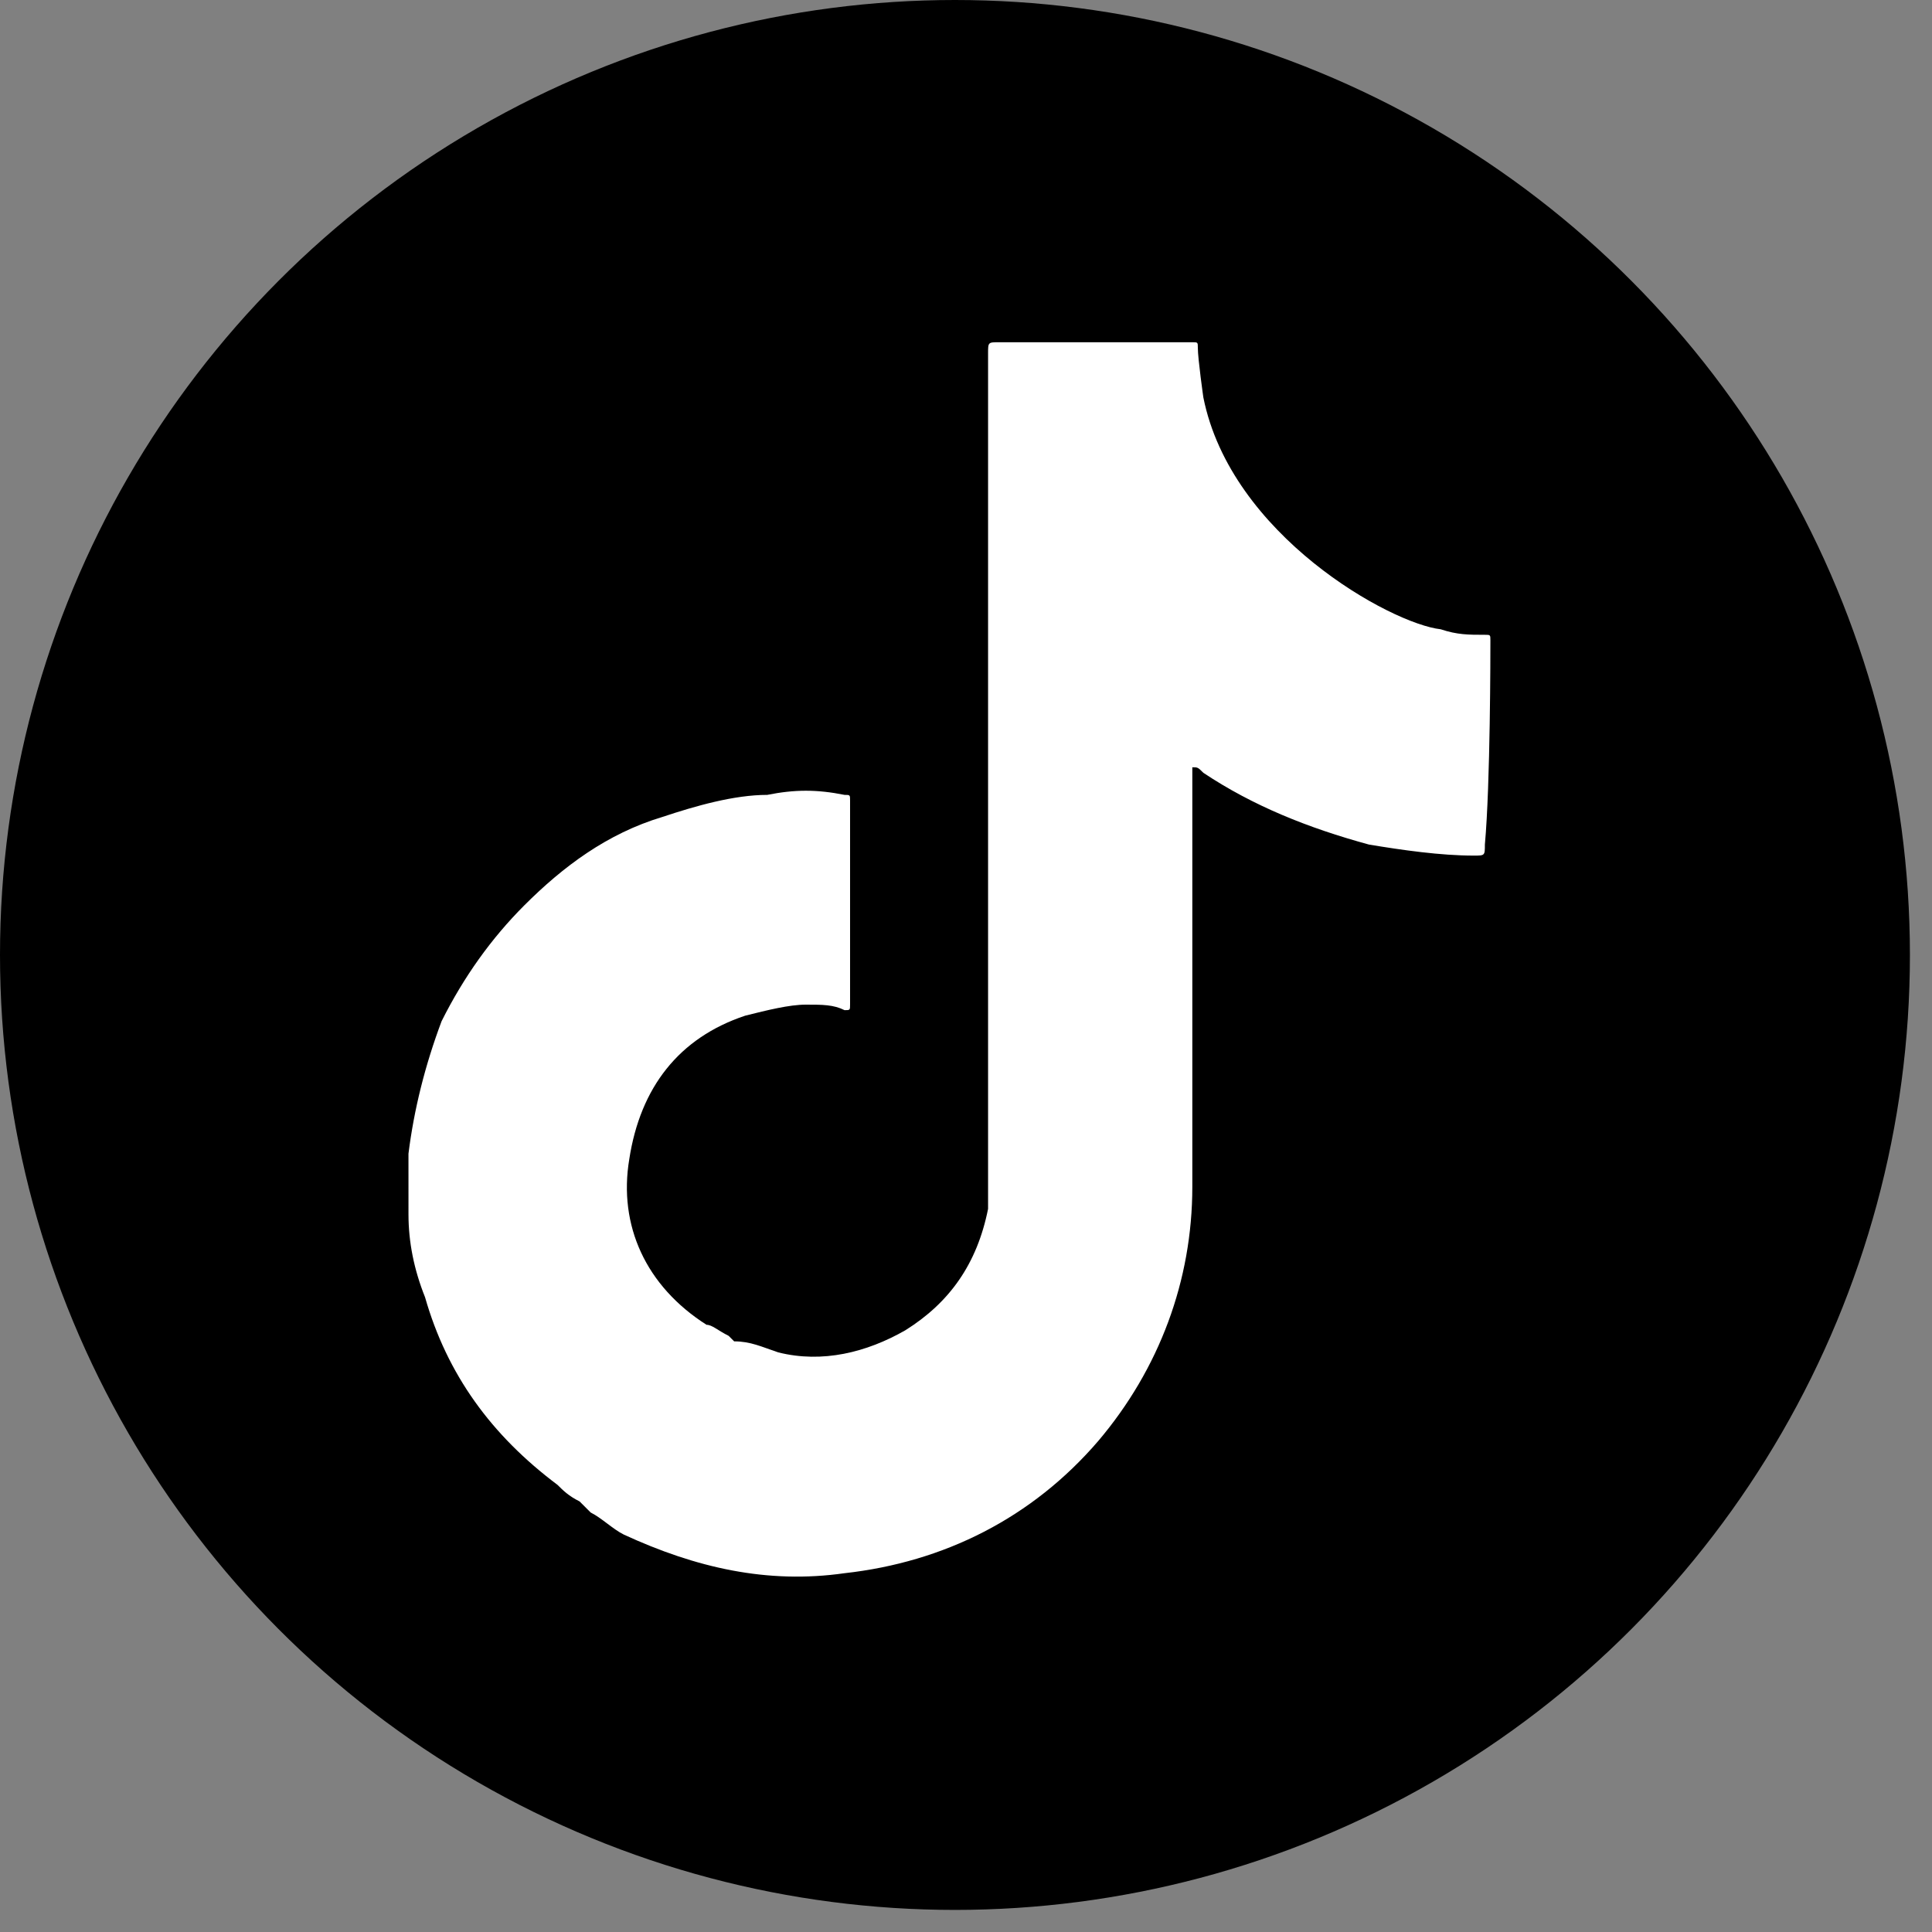
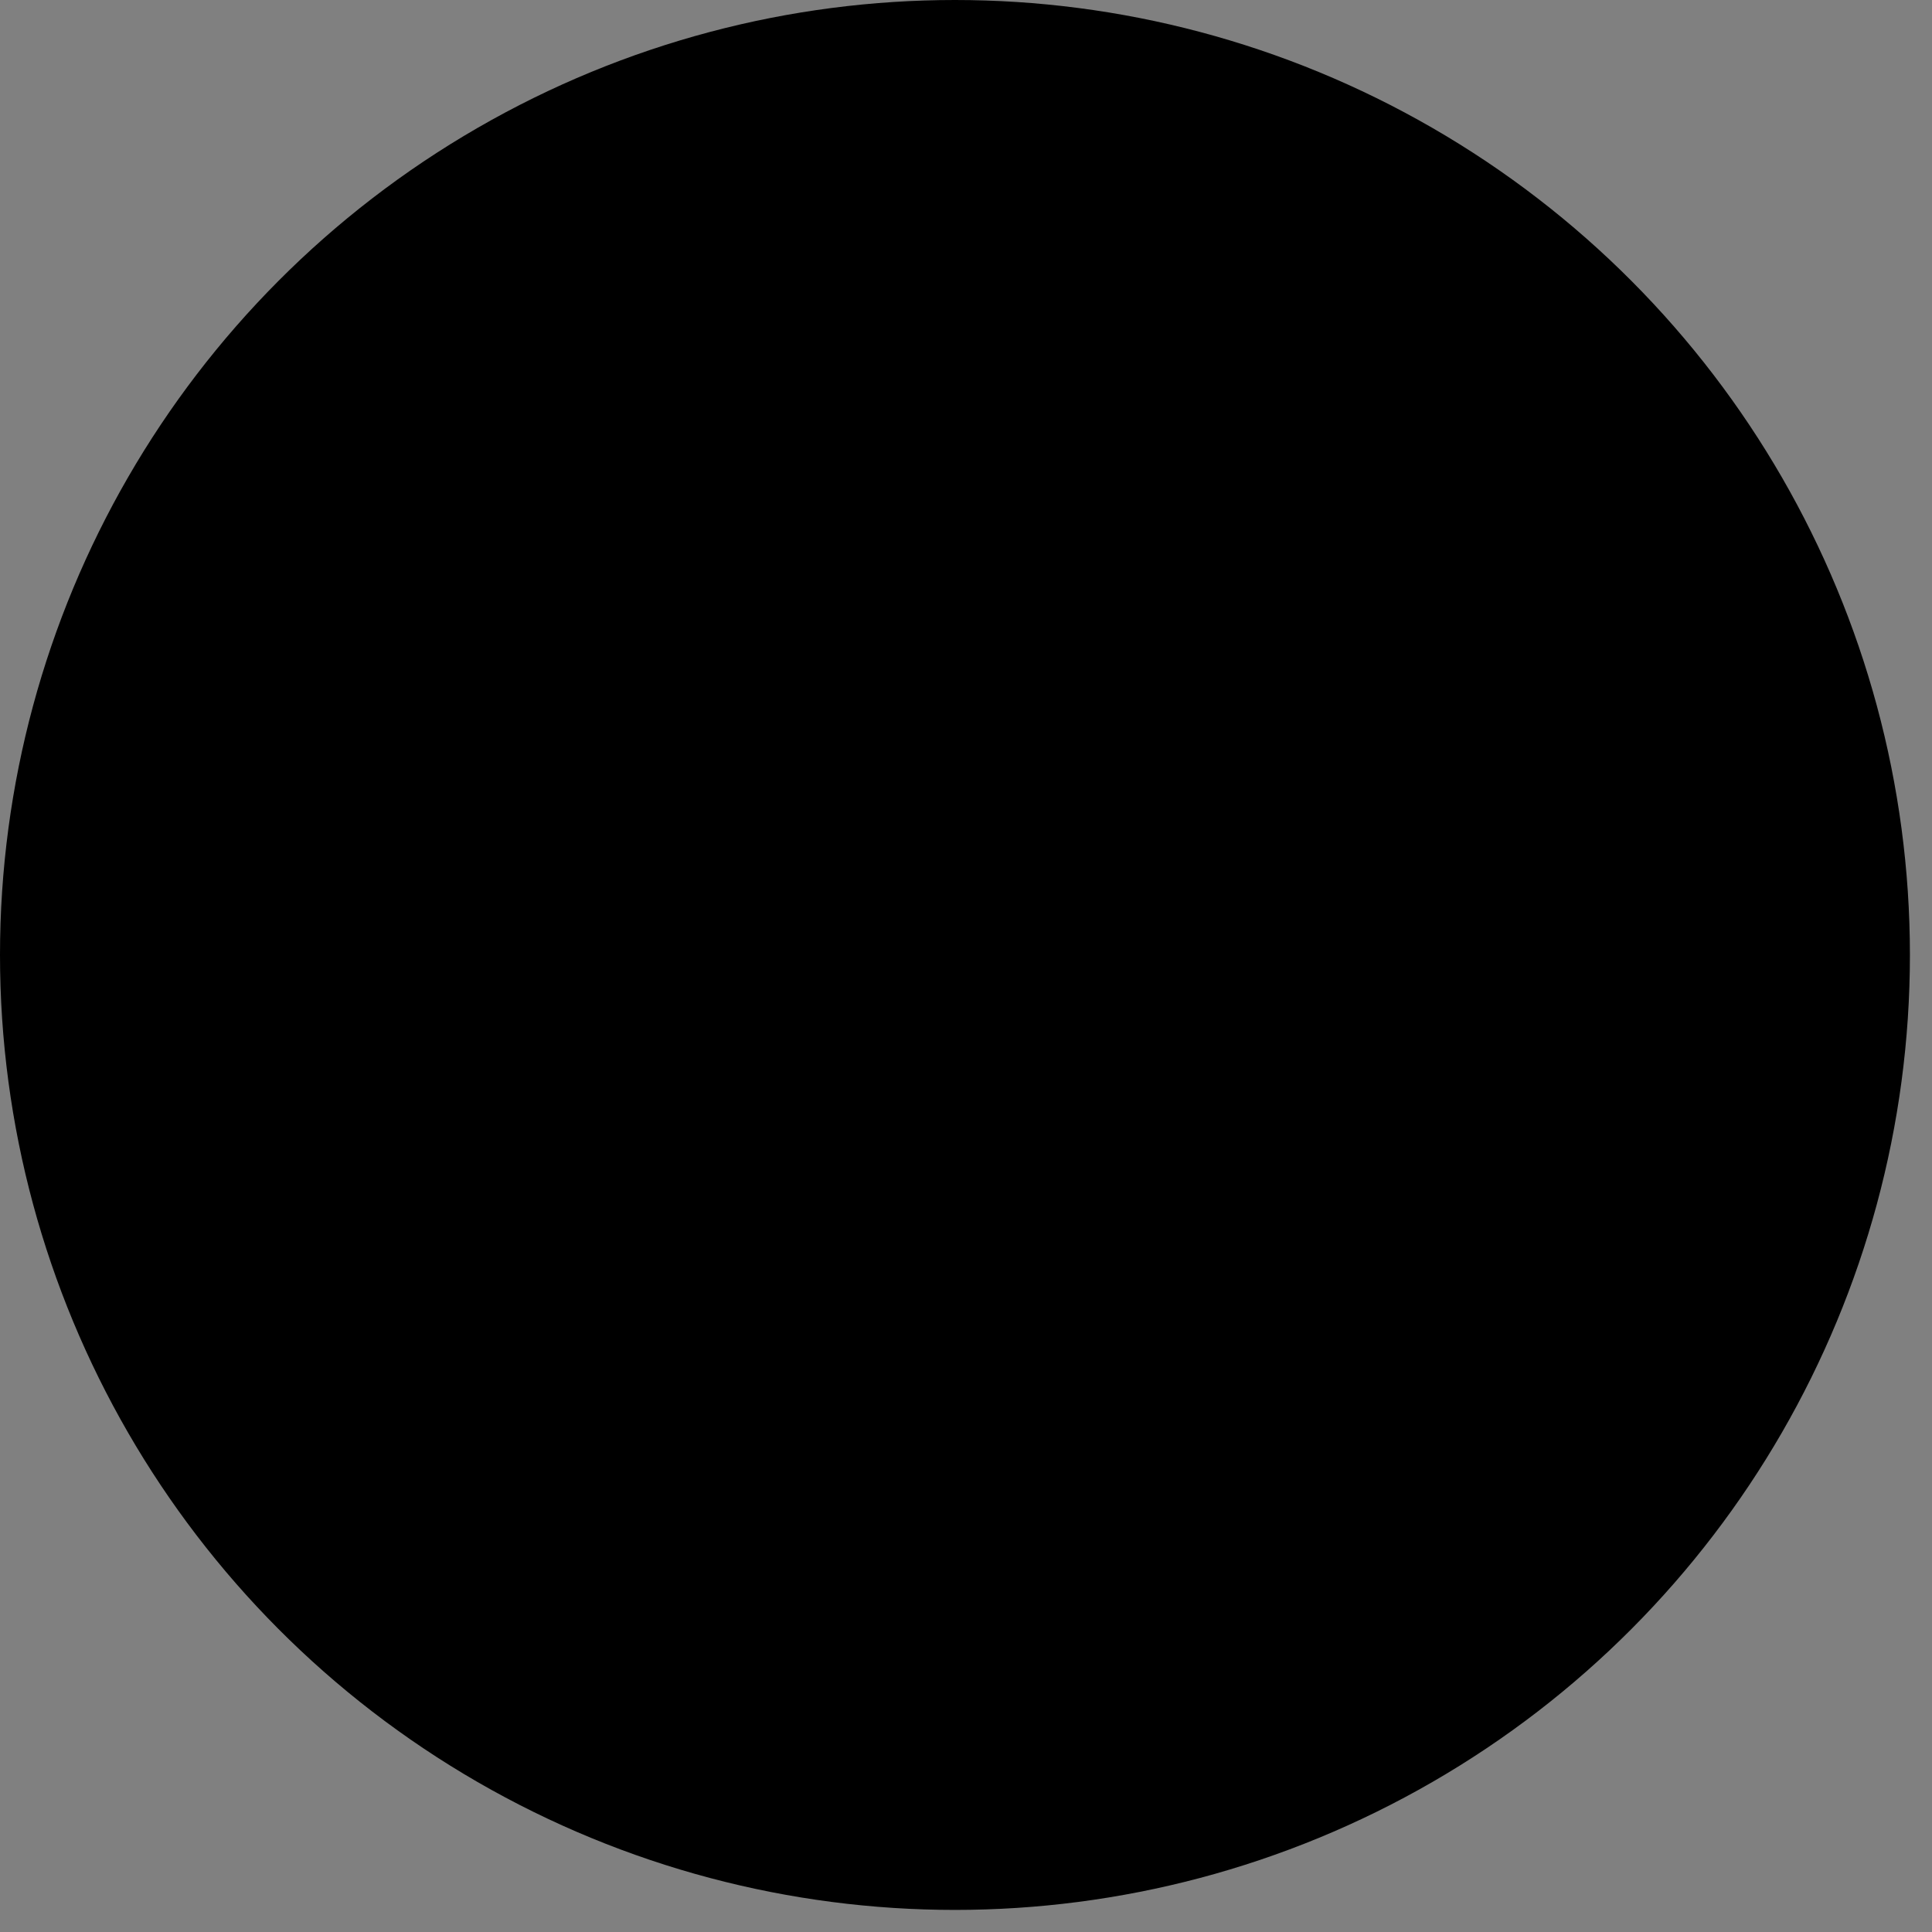
<svg xmlns="http://www.w3.org/2000/svg" width="35" height="35" fill="none">
  <rect width="100%" height="100%" fill="#808080" stroke="none" />
  <circle fill="#000" cx="17.3" cy="17.3" r="17.3" />
-   <path fill="#fff" class="st0" d="M27 11.6c0-.1 0-.1-.1-.1-.3 0-.5 0-.8-.1-.9-.1-3.8-1.7-4.3-4.2 0 0-.1-.7-.1-.9 0-.1 0-.1-.1-.1h-3.5c-.2 0-.2 0-.2.2v15.5c-.2 1-.7 1.7-1.5 2.2-.7.4-1.5.6-2.3.4-.3-.1-.5-.2-.8-.2l-.1-.1c-.2-.1-.3-.2-.4-.2-1.1-.7-1.6-1.8-1.4-3 .2-1.3.9-2.2 2.1-2.6.4-.1.8-.2 1.1-.2.3 0 .5 0 .7.1.1 0 .1 0 .1-.1v-3.7c0-.1 0-.1-.1-.1-.5-.1-.9-.1-1.4 0-.6 0-1.3.2-1.9.4-1 .3-1.8.9-2.5 1.6-.6.6-1.1 1.3-1.5 2.1-.3.8-.5 1.6-.6 2.4V22c0 .5.1 1 .3 1.5.4 1.4 1.2 2.5 2.4 3.4.1.1.2.2.4.3l.2.2c.2.1.4.3.6.4 1.3.6 2.6.9 4 .7 1.8-.2 3.4-1 4.6-2.4 1.1-1.3 1.7-2.9 1.7-4.6v-7.6c.1 0 .1 0 .2.1.9.6 1.9 1 3 1.3.6.1 1.3.2 1.9.2.2 0 .2 0 .2-.2.1-1.1.1-3.5.1-3.7z" />
</svg>